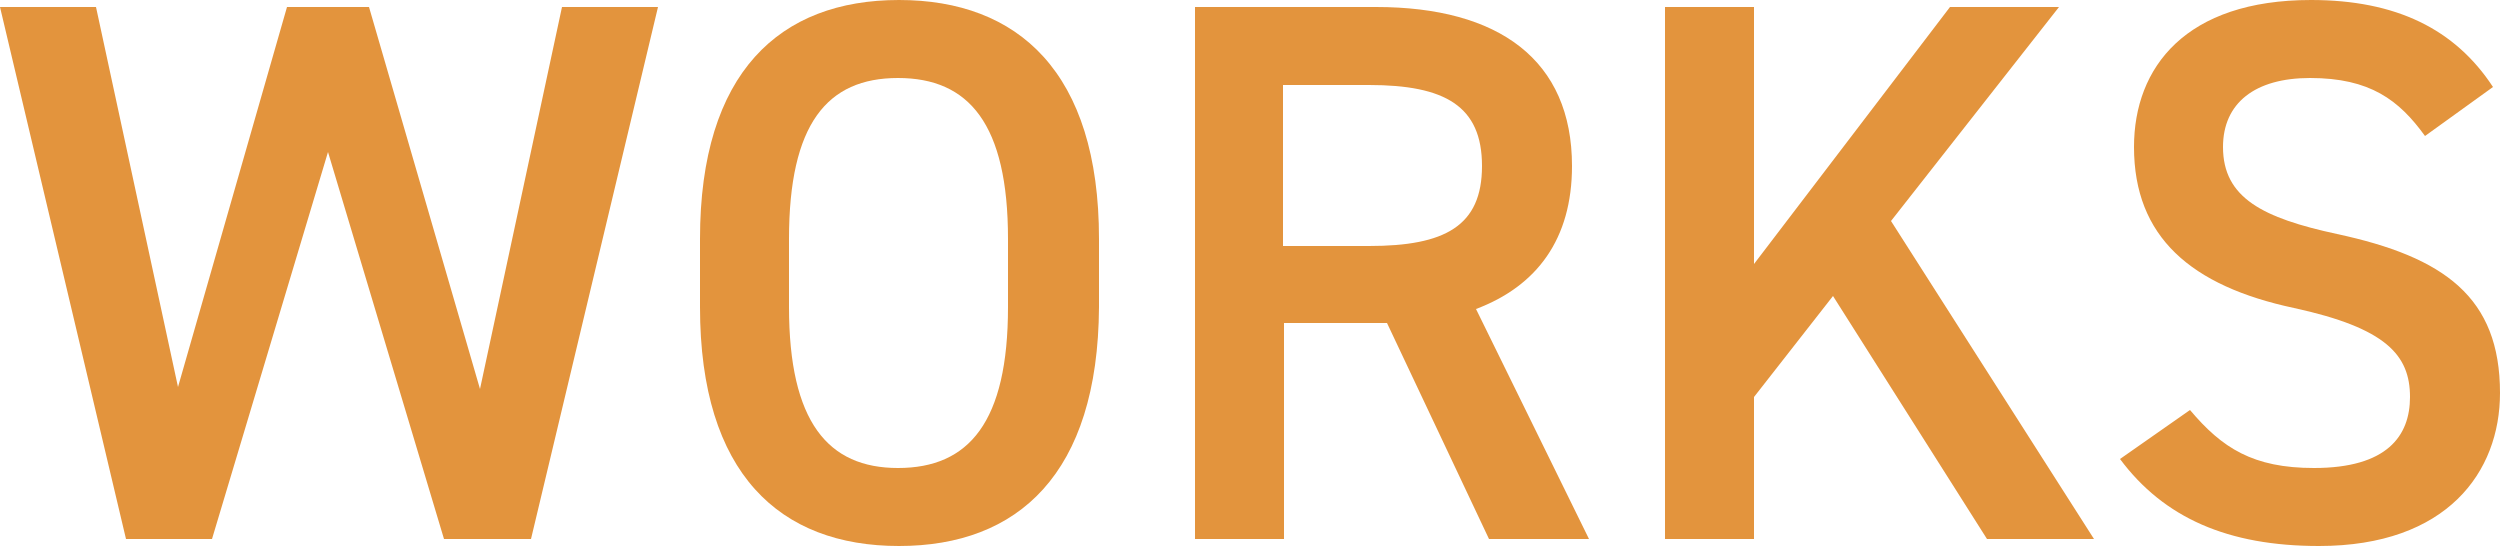
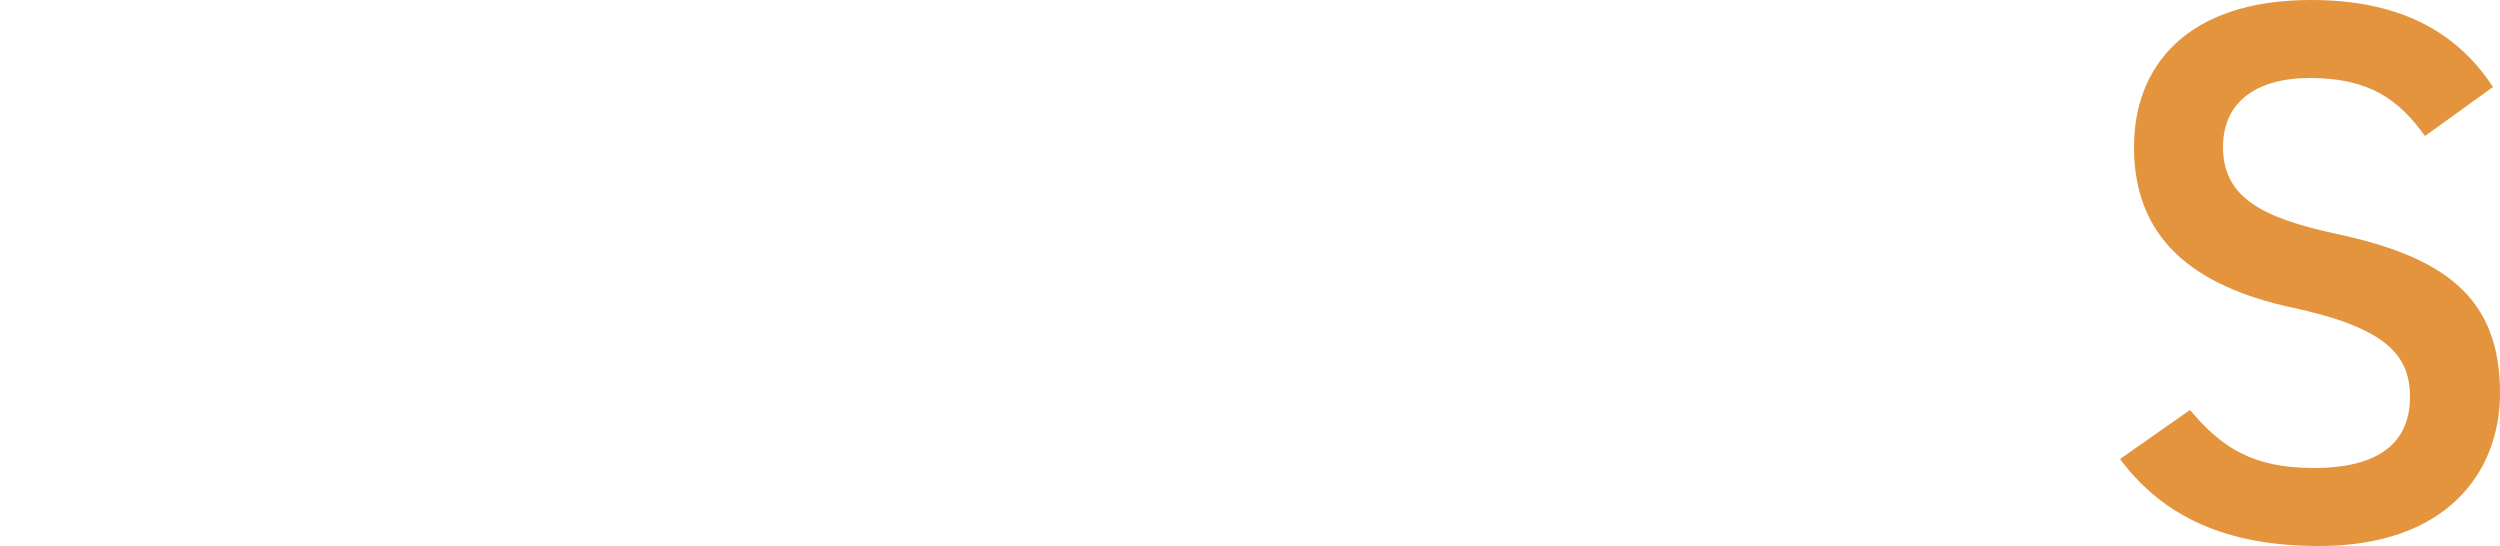
<svg xmlns="http://www.w3.org/2000/svg" version="1.1" id="レイヤー_1" x="0px" y="0px" width="250px" height="54.6px" viewBox="0 0 250 54.6" style="enable-background:new 0 0 250 54.6;" xml:space="preserve">
  <style type="text/css">
	.st0{fill:#E3943D;}
</style>
  <g>
    <g>
-       <path class="st0" d="M21.2,53.9h-8.6L0,0.7h9.6l8.2,38l10.9-38h8.2l11.1,38.2l8.2-38.2h9.6L53.1,53.9h-8.7L32.8,15.2L21.2,53.9z" />
-       <path class="st0" d="M89.9,54.6C78,54.6,70,47.4,70,30.7v-6.8C70,7.2,78,0,89.9,0c11.9,0,20,7.2,20,23.9v6.8    C109.8,47.4,101.8,54.6,89.9,54.6z M78.9,30.7c0,11.5,3.9,16.1,10.9,16.1c7.1,0,11-4.6,11-16.1v-6.8c0-11.5-3.9-16.1-11-16.1    c-7.1,0-10.9,4.6-10.9,16.1V30.7z" />
-       <path class="st0" d="M148.9,53.9l-10.2-21.6h-10.3v21.6h-8.9V0.7h18.1c12.3,0,19.6,5.3,19.6,15.9c0,7.3-3.5,12-9.6,14.3l11.3,23    H148.9z M136.9,24.6c7.6,0,11.3-2,11.3-8c0-6-3.7-8.1-11.3-8.1h-8.6v16.1H136.9z" />
-       <path class="st0" d="M198.7,53.9l-15.4-24.3l-7.9,10.1v14.2h-8.9V0.7h8.9v25.7L195,0.7h10.9l-16.8,21.4l20.3,31.8H198.7z" />
      <path class="st0" d="M242.5,13.6c-2.6-3.6-5.5-5.8-11.5-5.8c-5.5,0-8.7,2.5-8.7,6.9c0,5.1,4,7.1,11.4,8.7    c10.7,2.3,16.3,6.3,16.3,15.9c0,7.9-5.3,15.3-18.1,15.3c-9.1,0-15.5-2.8-19.9-8.7l7-4.9c3.2,3.8,6.3,5.8,12.4,5.8    c7.3,0,9.6-3.2,9.6-7.1c0-4.2-2.4-6.9-11.6-8.9c-10.3-2.2-16-7.1-16-16.1c0-8,5.2-14.7,17.7-14.7c8.5,0,14.4,2.9,18.2,8.7    L242.5,13.6z" />
    </g>
  </g>
</svg>